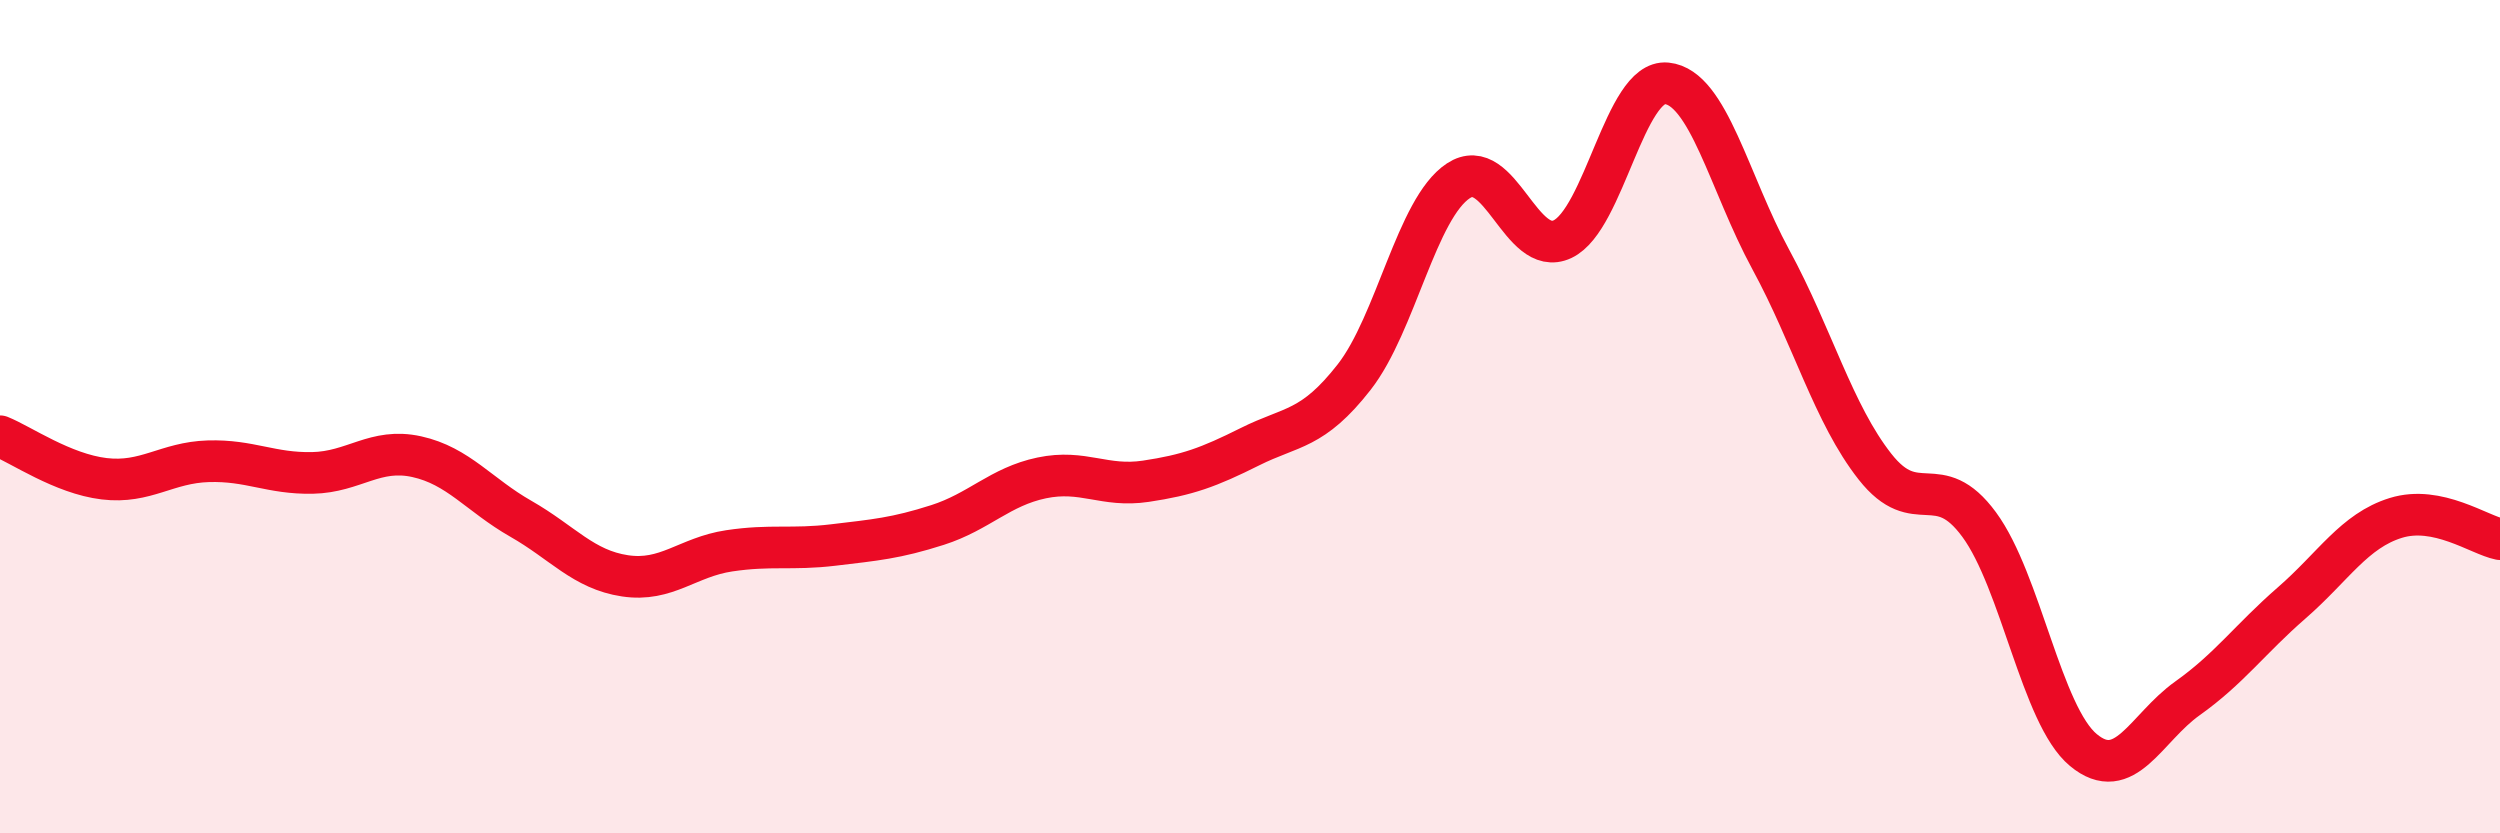
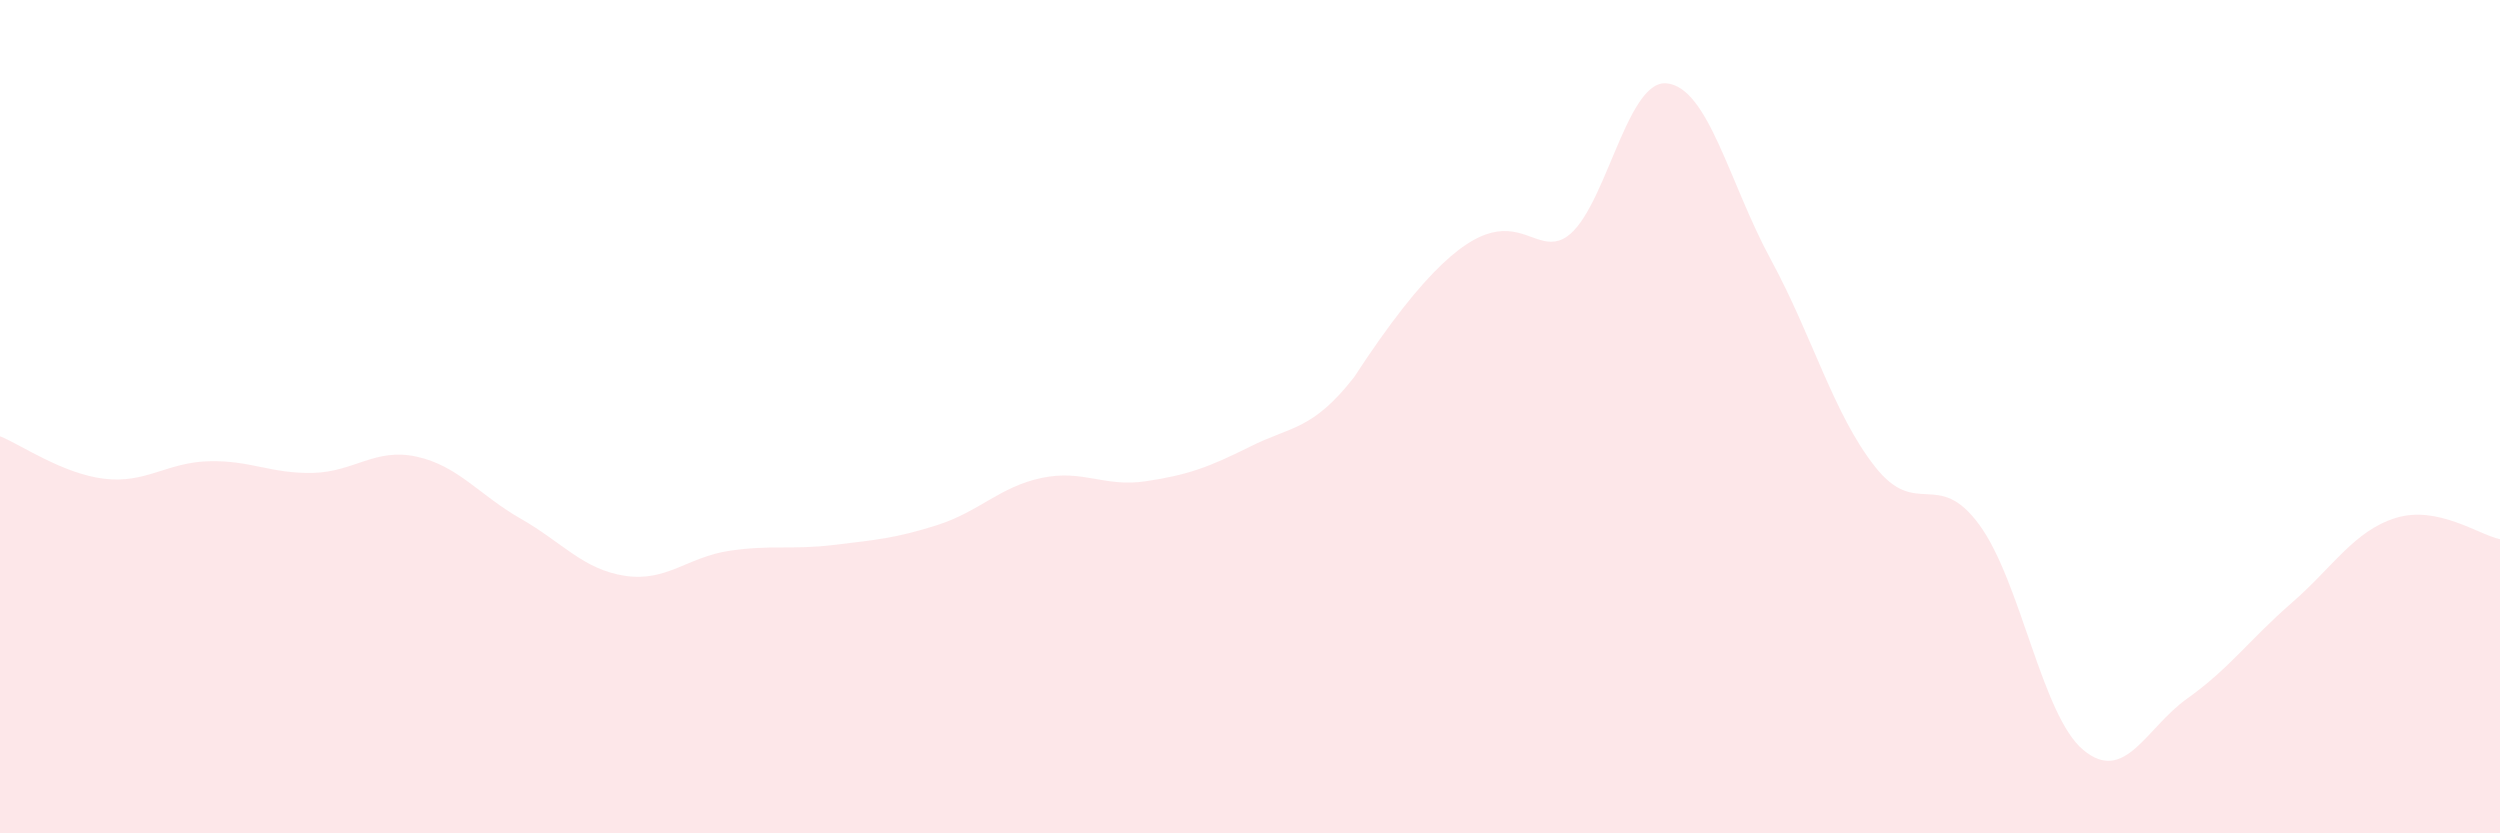
<svg xmlns="http://www.w3.org/2000/svg" width="60" height="20" viewBox="0 0 60 20">
-   <path d="M 0,10.47 C 0.5,10.67 1.5,11.37 2.5,11.49 C 3.5,11.61 4,11.1 5,11.07 C 6,11.04 6.5,11.37 7.5,11.35 C 8.5,11.33 9,10.74 10,10.96 C 11,11.18 11.5,11.88 12.5,12.45 C 13.5,13.02 14,13.67 15,13.82 C 16,13.97 16.5,13.37 17.5,13.22 C 18.5,13.07 19,13.2 20,13.08 C 21,12.96 21.5,12.92 22.5,12.6 C 23.5,12.28 24,11.68 25,11.47 C 26,11.26 26.5,11.7 27.5,11.55 C 28.5,11.4 29,11.22 30,10.72 C 31,10.22 31.5,10.33 32.5,9.05 C 33.5,7.77 34,5 35,4.34 C 36,3.68 36.5,6.21 37.5,5.74 C 38.5,5.27 39,1.9 40,2 C 41,2.1 41.5,4.39 42.5,6.23 C 43.5,8.07 44,9.93 45,11.2 C 46,12.47 46.5,11.23 47.5,12.59 C 48.5,13.95 49,17.17 50,18 C 51,18.83 51.5,17.47 52.5,16.76 C 53.5,16.05 54,15.34 55,14.47 C 56,13.6 56.5,12.74 57.5,12.43 C 58.5,12.12 59.5,12.84 60,12.94L60 20L0 20Z" fill="#EB0A25" opacity="0.1" stroke-linecap="round" stroke-linejoin="round" />
-   <path d="M 0,10.47 C 0.5,10.67 1.5,11.37 2.5,11.49 C 3.5,11.61 4,11.1 5,11.07 C 6,11.04 6.5,11.37 7.5,11.35 C 8.5,11.33 9,10.74 10,10.96 C 11,11.18 11.5,11.88 12.5,12.45 C 13.5,13.02 14,13.67 15,13.82 C 16,13.97 16.5,13.37 17.5,13.22 C 18.5,13.07 19,13.2 20,13.08 C 21,12.96 21.5,12.92 22.5,12.6 C 23.5,12.28 24,11.68 25,11.47 C 26,11.26 26.5,11.7 27.5,11.55 C 28.5,11.4 29,11.22 30,10.72 C 31,10.22 31.5,10.33 32.5,9.05 C 33.5,7.77 34,5 35,4.34 C 36,3.68 36.5,6.21 37.5,5.74 C 38.5,5.27 39,1.9 40,2 C 41,2.1 41.5,4.39 42.5,6.23 C 43.5,8.07 44,9.93 45,11.2 C 46,12.47 46.5,11.23 47.5,12.59 C 48.5,13.95 49,17.17 50,18 C 51,18.83 51.5,17.47 52.5,16.76 C 53.5,16.05 54,15.34 55,14.47 C 56,13.6 56.5,12.74 57.5,12.43 C 58.5,12.12 59.5,12.84 60,12.94" stroke="#EB0A25" stroke-width="1" fill="none" stroke-linecap="round" stroke-linejoin="round" />
+   <path d="M 0,10.47 C 0.5,10.67 1.5,11.37 2.5,11.49 C 3.5,11.61 4,11.1 5,11.07 C 6,11.04 6.5,11.37 7.5,11.35 C 8.5,11.33 9,10.74 10,10.96 C 11,11.18 11.5,11.88 12.5,12.45 C 13.5,13.02 14,13.67 15,13.82 C 16,13.97 16.5,13.37 17.5,13.22 C 18.5,13.07 19,13.2 20,13.08 C 21,12.96 21.5,12.92 22.5,12.6 C 23.5,12.28 24,11.68 25,11.47 C 26,11.26 26.5,11.7 27.5,11.55 C 28.5,11.4 29,11.22 30,10.72 C 31,10.22 31.5,10.33 32.5,9.05 C 36,3.68 36.5,6.21 37.5,5.74 C 38.5,5.27 39,1.9 40,2 C 41,2.1 41.5,4.39 42.5,6.23 C 43.5,8.07 44,9.93 45,11.2 C 46,12.47 46.5,11.23 47.5,12.59 C 48.5,13.95 49,17.17 50,18 C 51,18.83 51.5,17.47 52.5,16.76 C 53.5,16.05 54,15.34 55,14.47 C 56,13.6 56.5,12.74 57.5,12.43 C 58.5,12.12 59.5,12.84 60,12.94L60 20L0 20Z" fill="#EB0A25" opacity="0.1" stroke-linecap="round" stroke-linejoin="round" />
</svg>